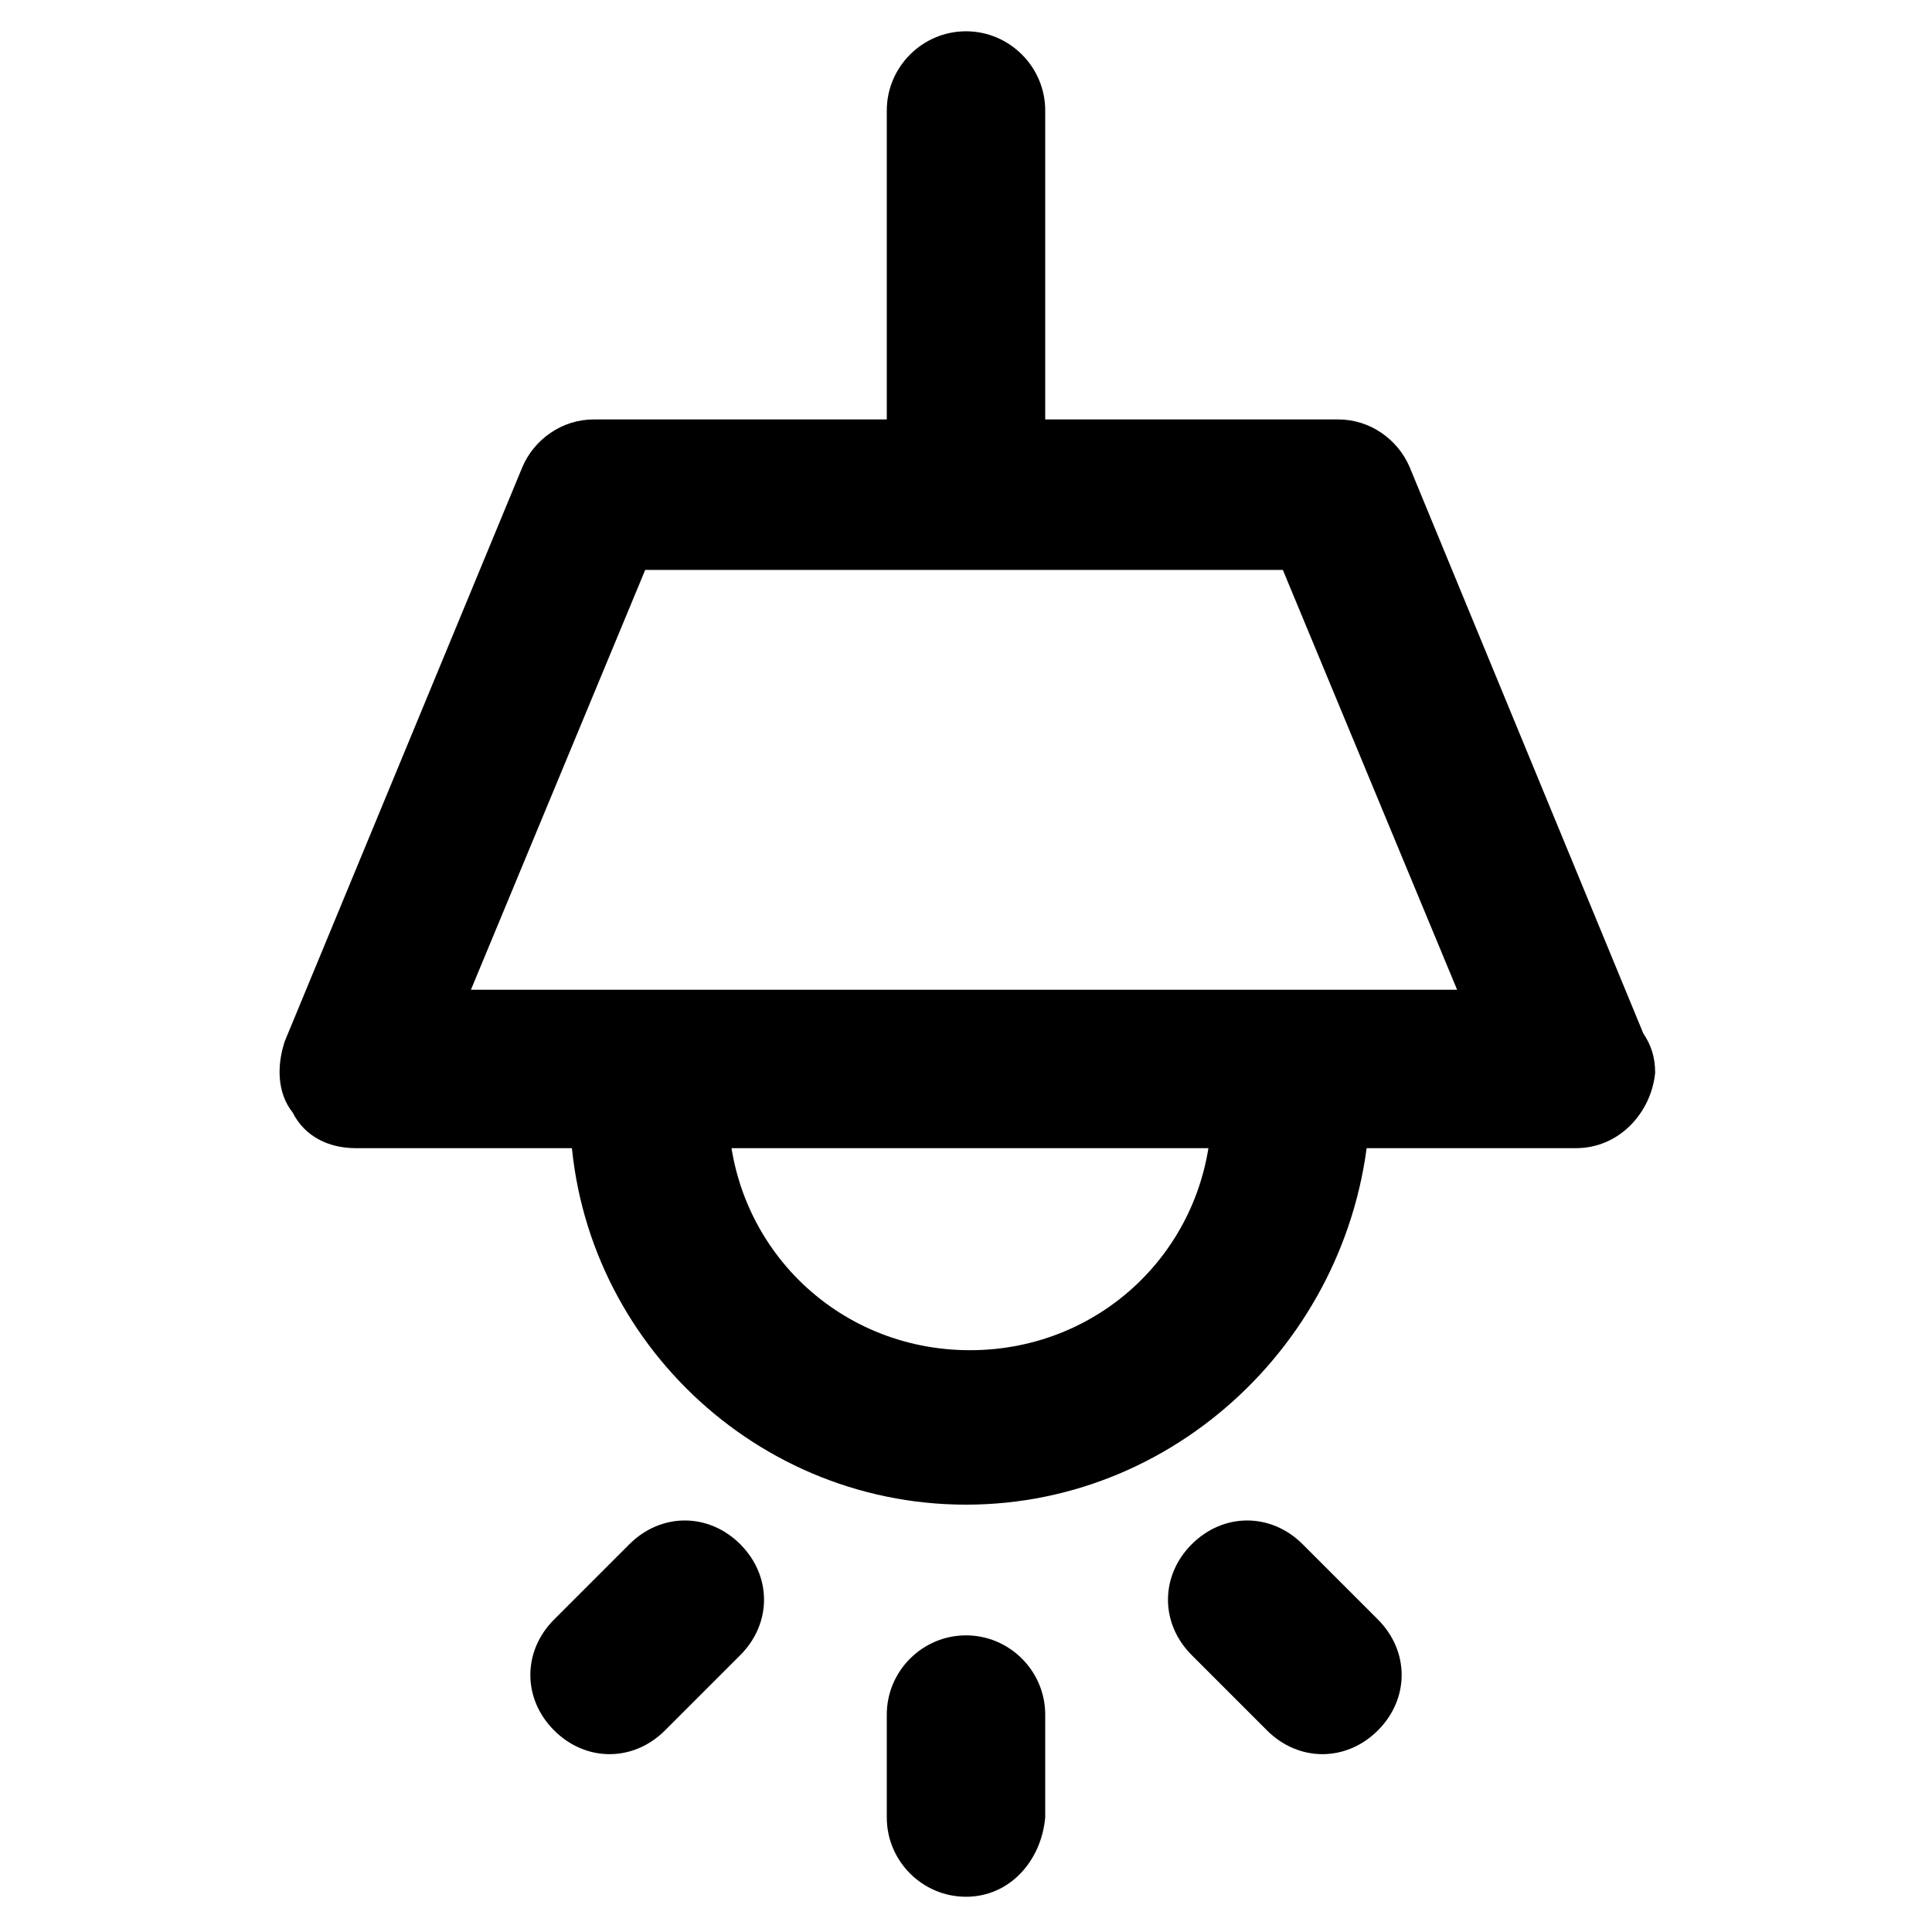
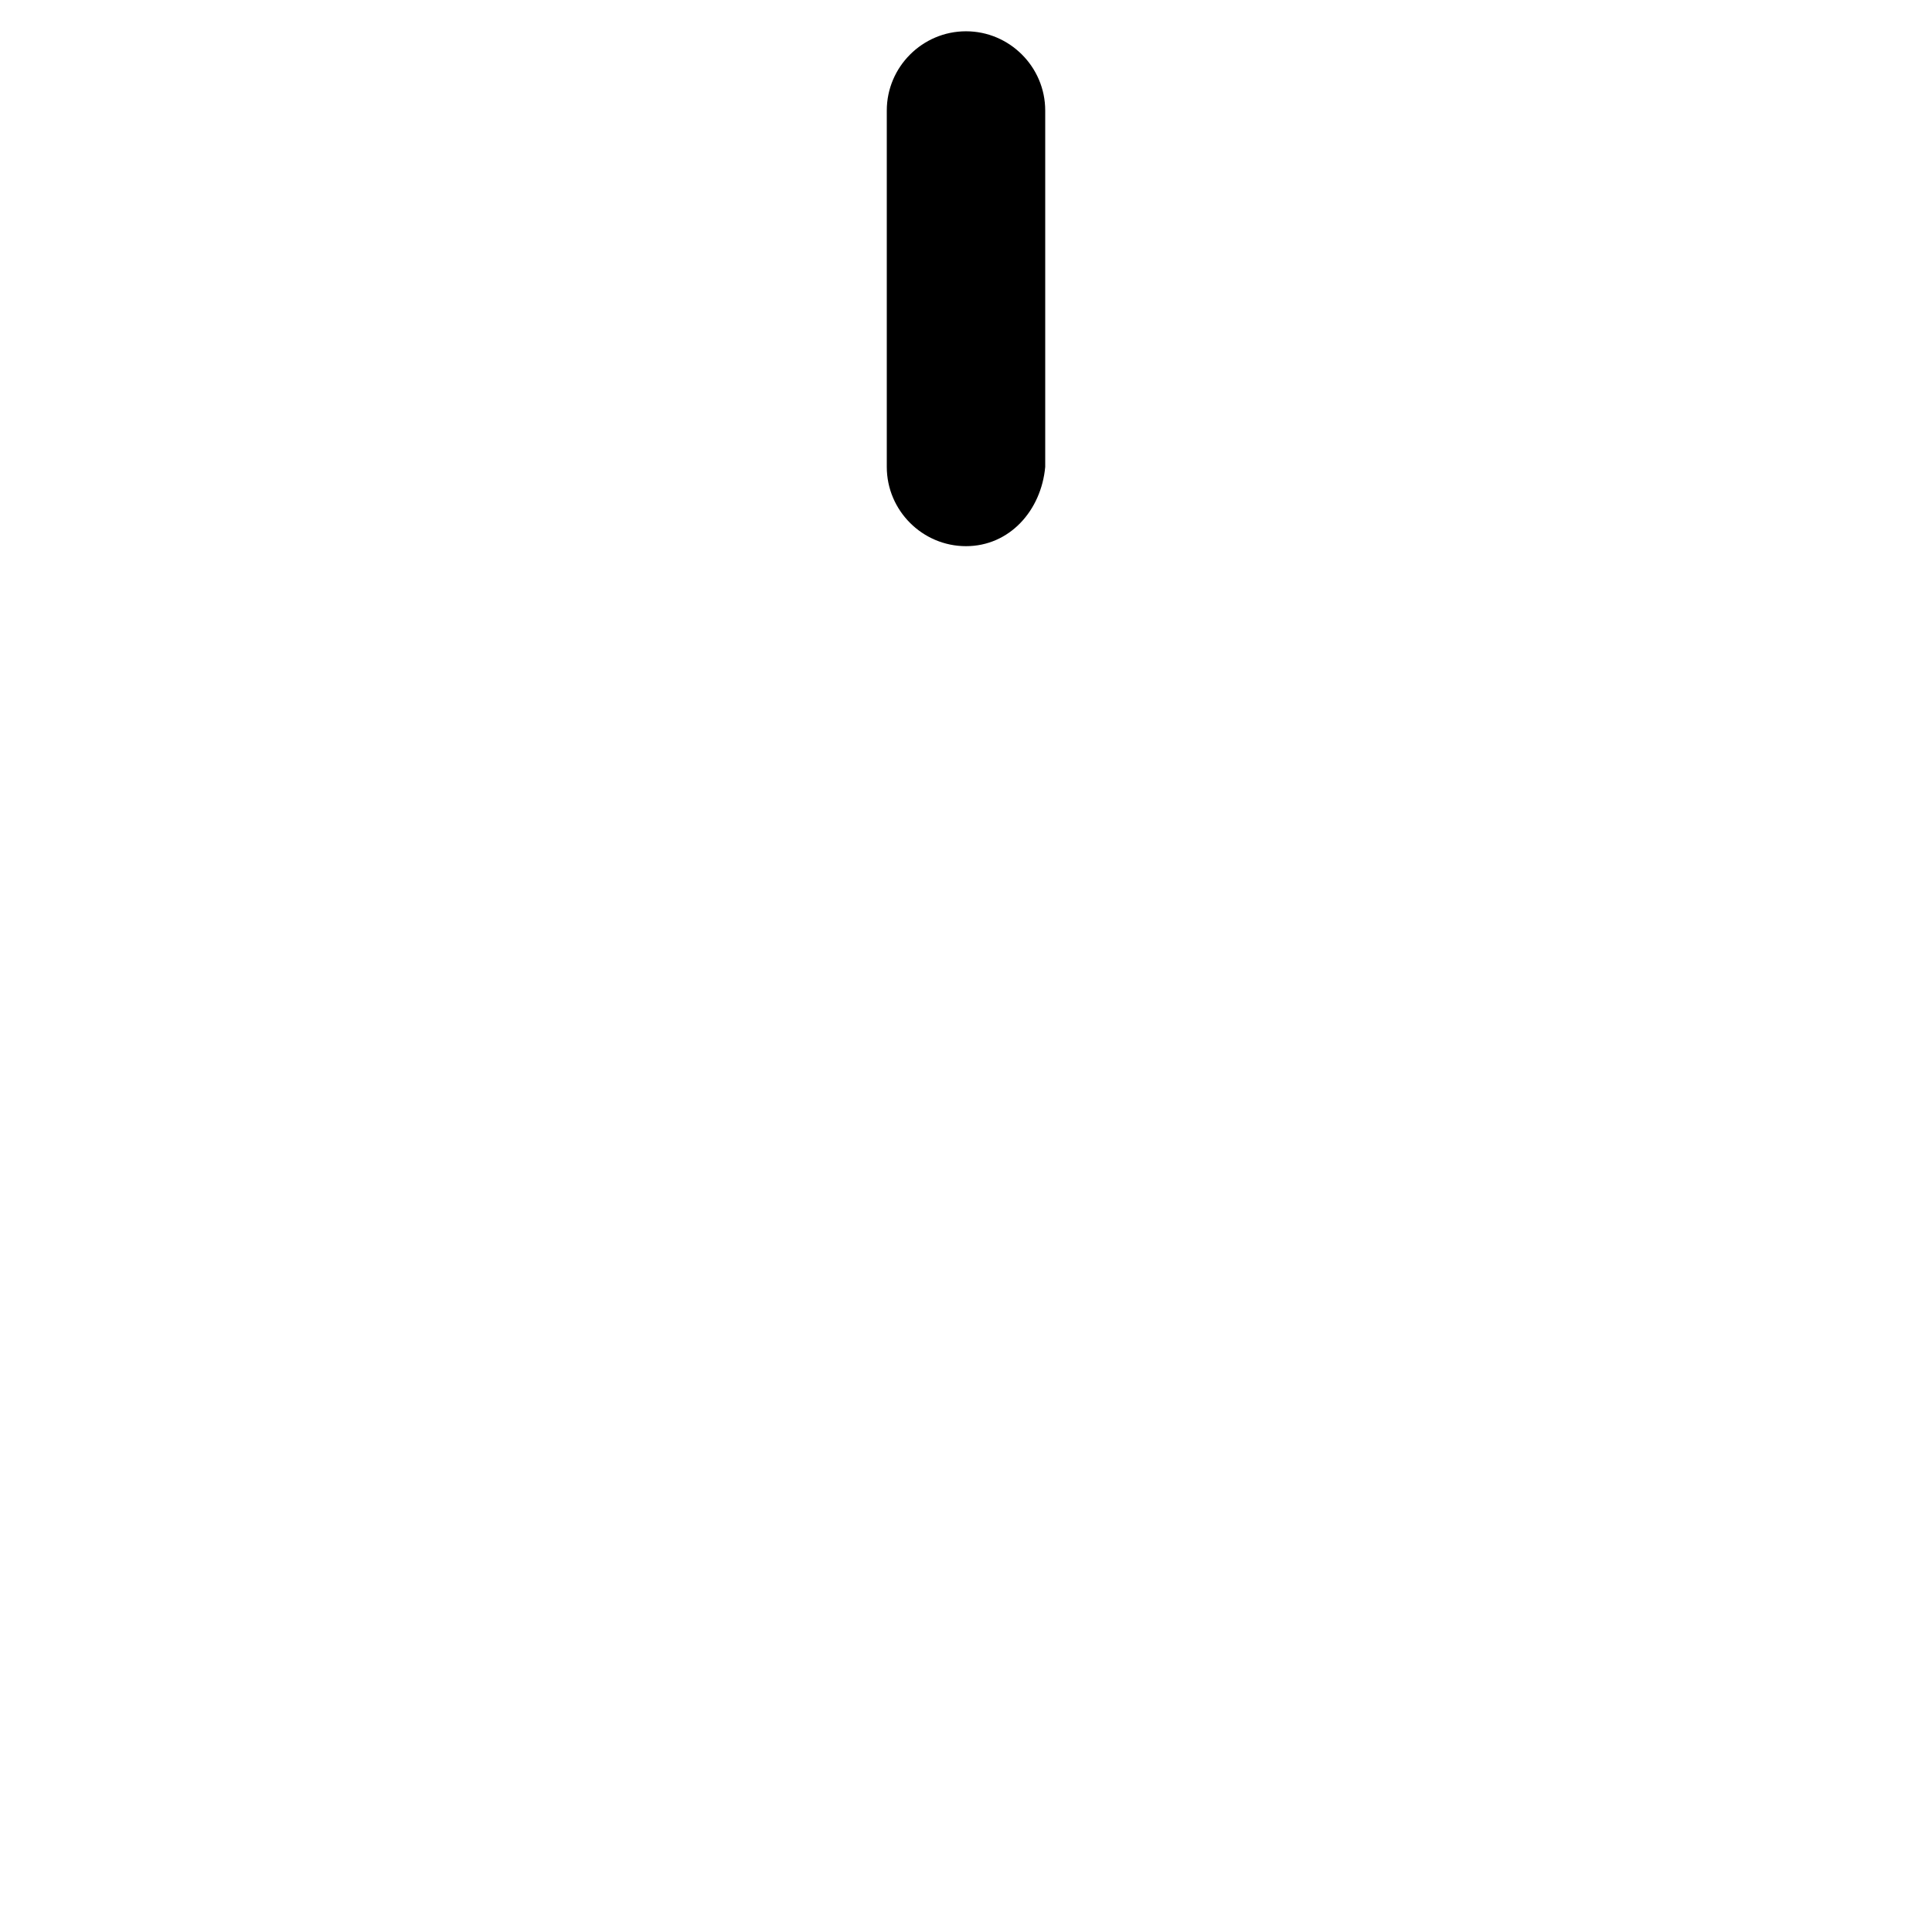
<svg xmlns="http://www.w3.org/2000/svg" fill="#000000" width="800px" height="800px" version="1.1" viewBox="144 144 512 512">
  <g>
-     <path d="m561.64 448.28h-323.28c-7.348 0-13.645-3.148-16.793-9.445-4.199-5.246-4.199-12.594-2.098-18.895l62.977-152.19c3.148-7.348 10.496-12.594 18.895-12.594h197.32c8.398 0 15.742 5.246 18.895 12.594l61.926 150.09c2.098 3.148 3.148 6.297 3.148 10.496-1.055 10.492-9.449 19.941-20.996 19.941zm-292.84-41.984h261.35l-46.184-111.26h-168.98z" />
-     <path d="m400 542.75c-57.727 0-104.96-47.23-104.96-104.96 0-11.547 9.445-20.992 20.992-20.992s20.992 9.445 20.992 20.992c0 35.688 28.34 64.027 64.027 64.027s64.027-28.34 64.027-64.027c0-11.547 9.445-20.992 20.992-20.992 11.547 0 20.992 9.445 20.992 20.992-2.106 57.727-49.336 104.96-107.06 104.96z" />
    <path d="m400 288.74c-11.547 0-20.992-9.445-20.992-20.992v-94.465c0-11.547 9.445-20.992 20.992-20.992s20.992 9.445 20.992 20.992v94.465c-1.051 11.543-9.449 20.992-20.992 20.992z" />
-     <path d="m305.54 608.87c-5.246 0-10.496-2.098-14.695-6.297-8.398-8.398-8.398-20.992 0-29.391l19.941-19.941c8.398-8.398 20.992-8.398 29.391 0 8.398 8.398 8.398 20.992 0 29.391l-19.941 19.941c-4.199 4.195-9.449 6.297-14.695 6.297z" />
-     <path d="m400 646.66c-11.547 0-20.992-9.445-20.992-20.992v-27.289c0-11.547 9.445-20.992 20.992-20.992s20.992 9.445 20.992 20.992v27.289c-1.051 11.543-9.449 20.992-20.992 20.992z" />
-     <path d="m494.46 608.87c-5.246 0-10.496-2.098-14.695-6.297l-19.941-19.941c-8.398-8.398-8.398-20.992 0-29.391 8.398-8.398 20.992-8.398 29.391 0l19.941 19.941c8.398 8.398 8.398 20.992 0 29.391-4.199 4.195-9.445 6.297-14.695 6.297z" />
  </g>
</svg>